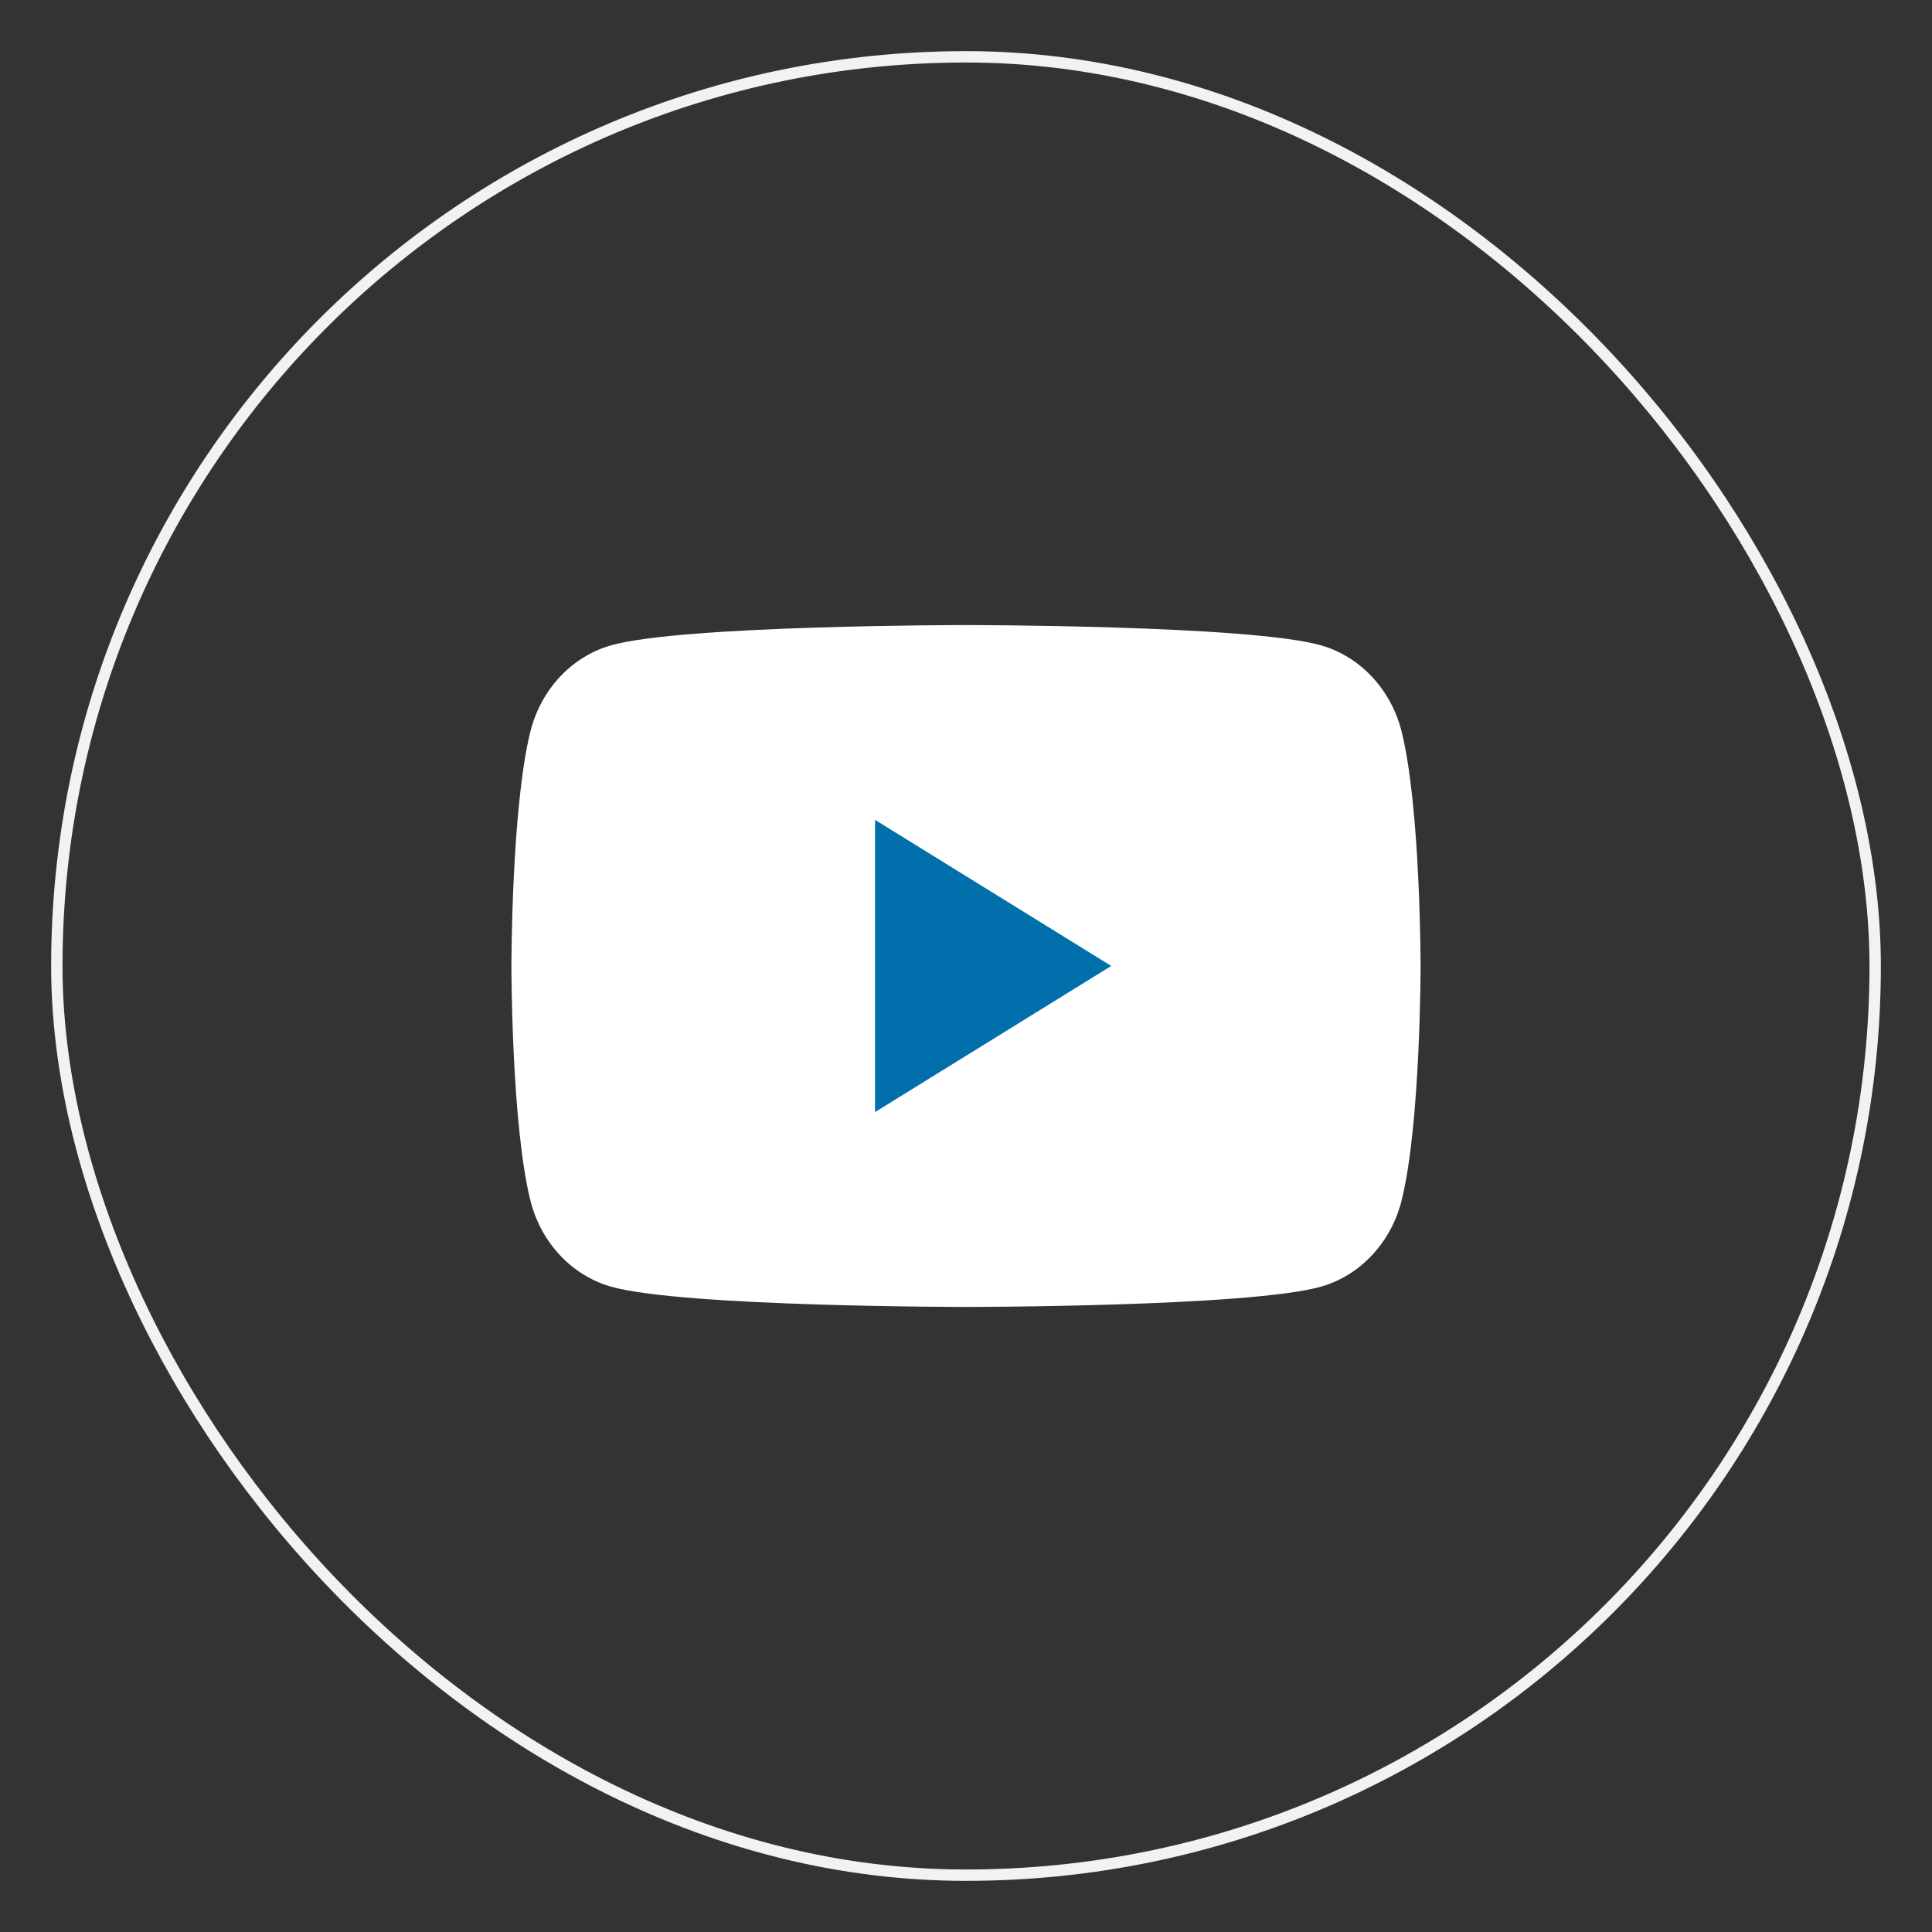
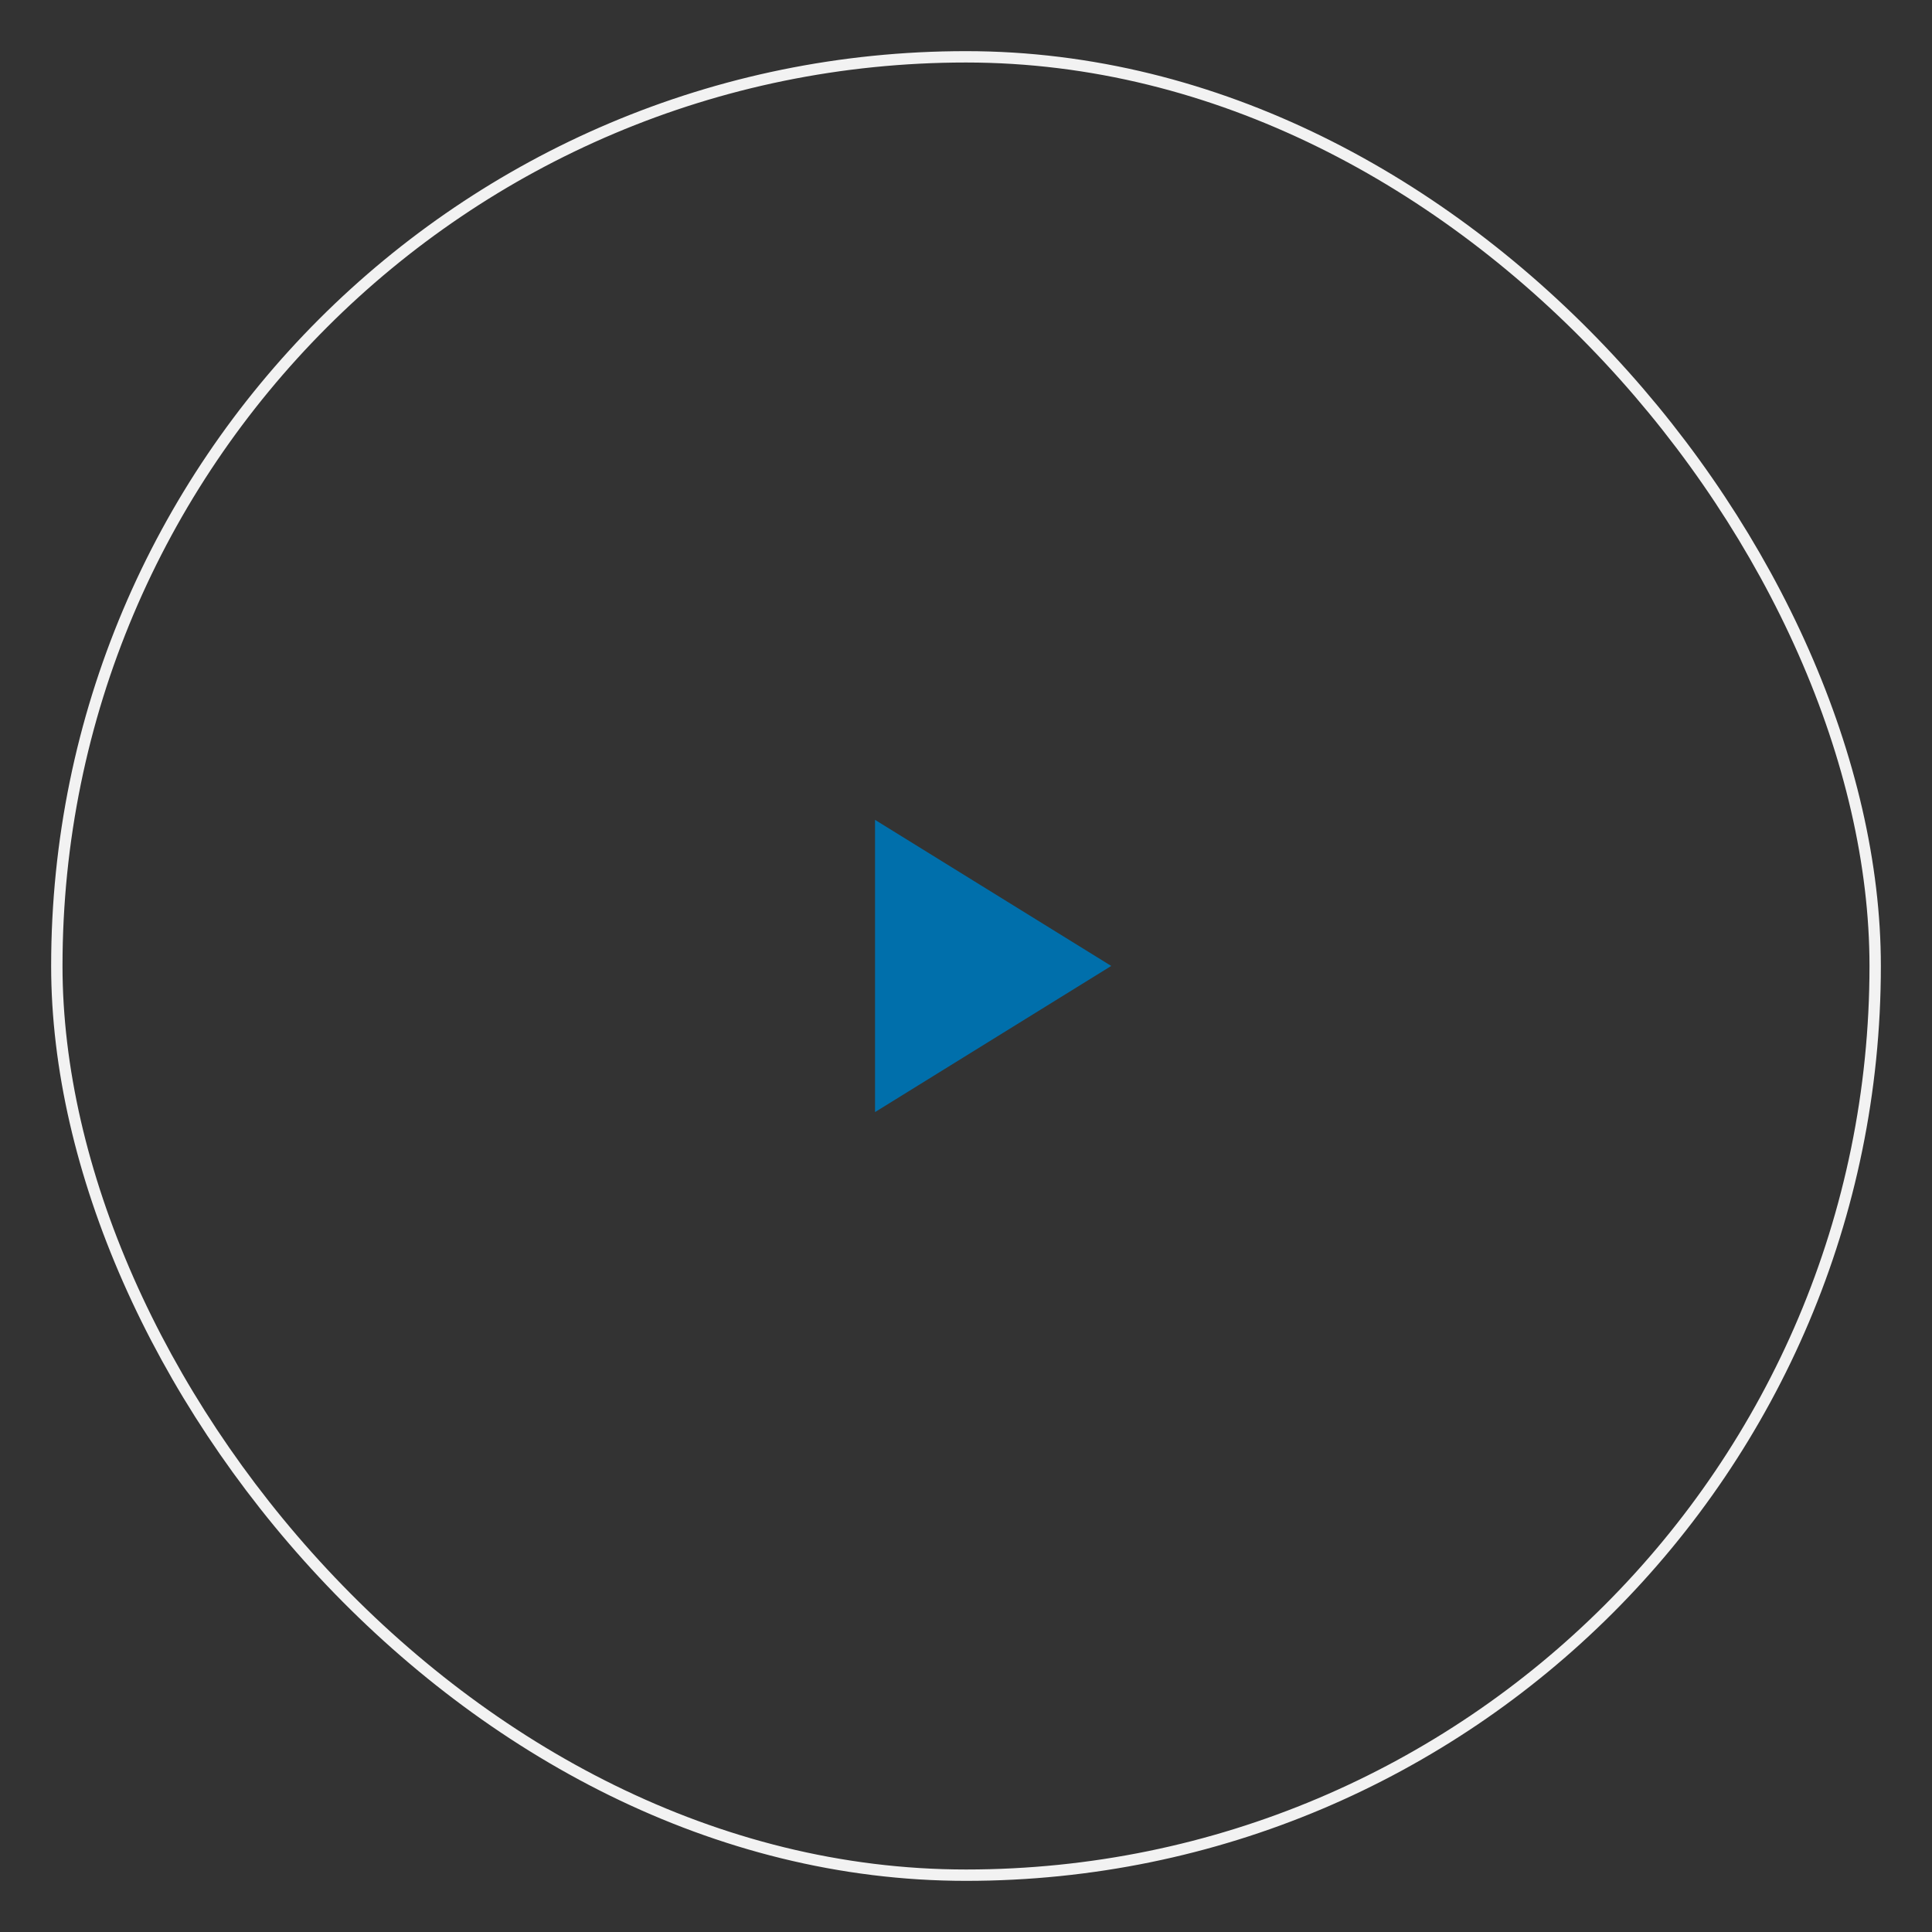
<svg xmlns="http://www.w3.org/2000/svg" width="34" height="34" viewBox="0 0 34 34" fill="none">
  <rect x="0" y="0" width="34" height="34" fill="#333333" stroke="none" />
  <rect x="1" y="1" width="32" height="32" rx="16" stroke="#F2F2F2" stroke-width="0.2" />
-   <path fill-rule="evenodd" clip-rule="evenodd" d="M24.666 12.874C24.482 12.136 23.939 11.555 23.251 11.358C22.003 11 17 11 17 11C17 11 11.997 11 10.749 11.358C10.06 11.555 9.518 12.136 9.334 12.874C9 14.211 9 17 9 17C9 17 9 19.789 9.334 21.126C9.518 21.864 10.06 22.445 10.749 22.642C11.997 23 17 23 17 23C17 23 22.003 23 23.251 22.642C23.939 22.445 24.482 21.864 24.666 21.126C25 19.789 25 17 25 17C25 17 25 14.211 24.666 12.874Z" fill="white" />
  <path fill-rule="evenodd" clip-rule="evenodd" d="M15.399 19.571L19.556 16.999L15.399 14.428V19.571Z" fill="#006FAB" />
</svg>